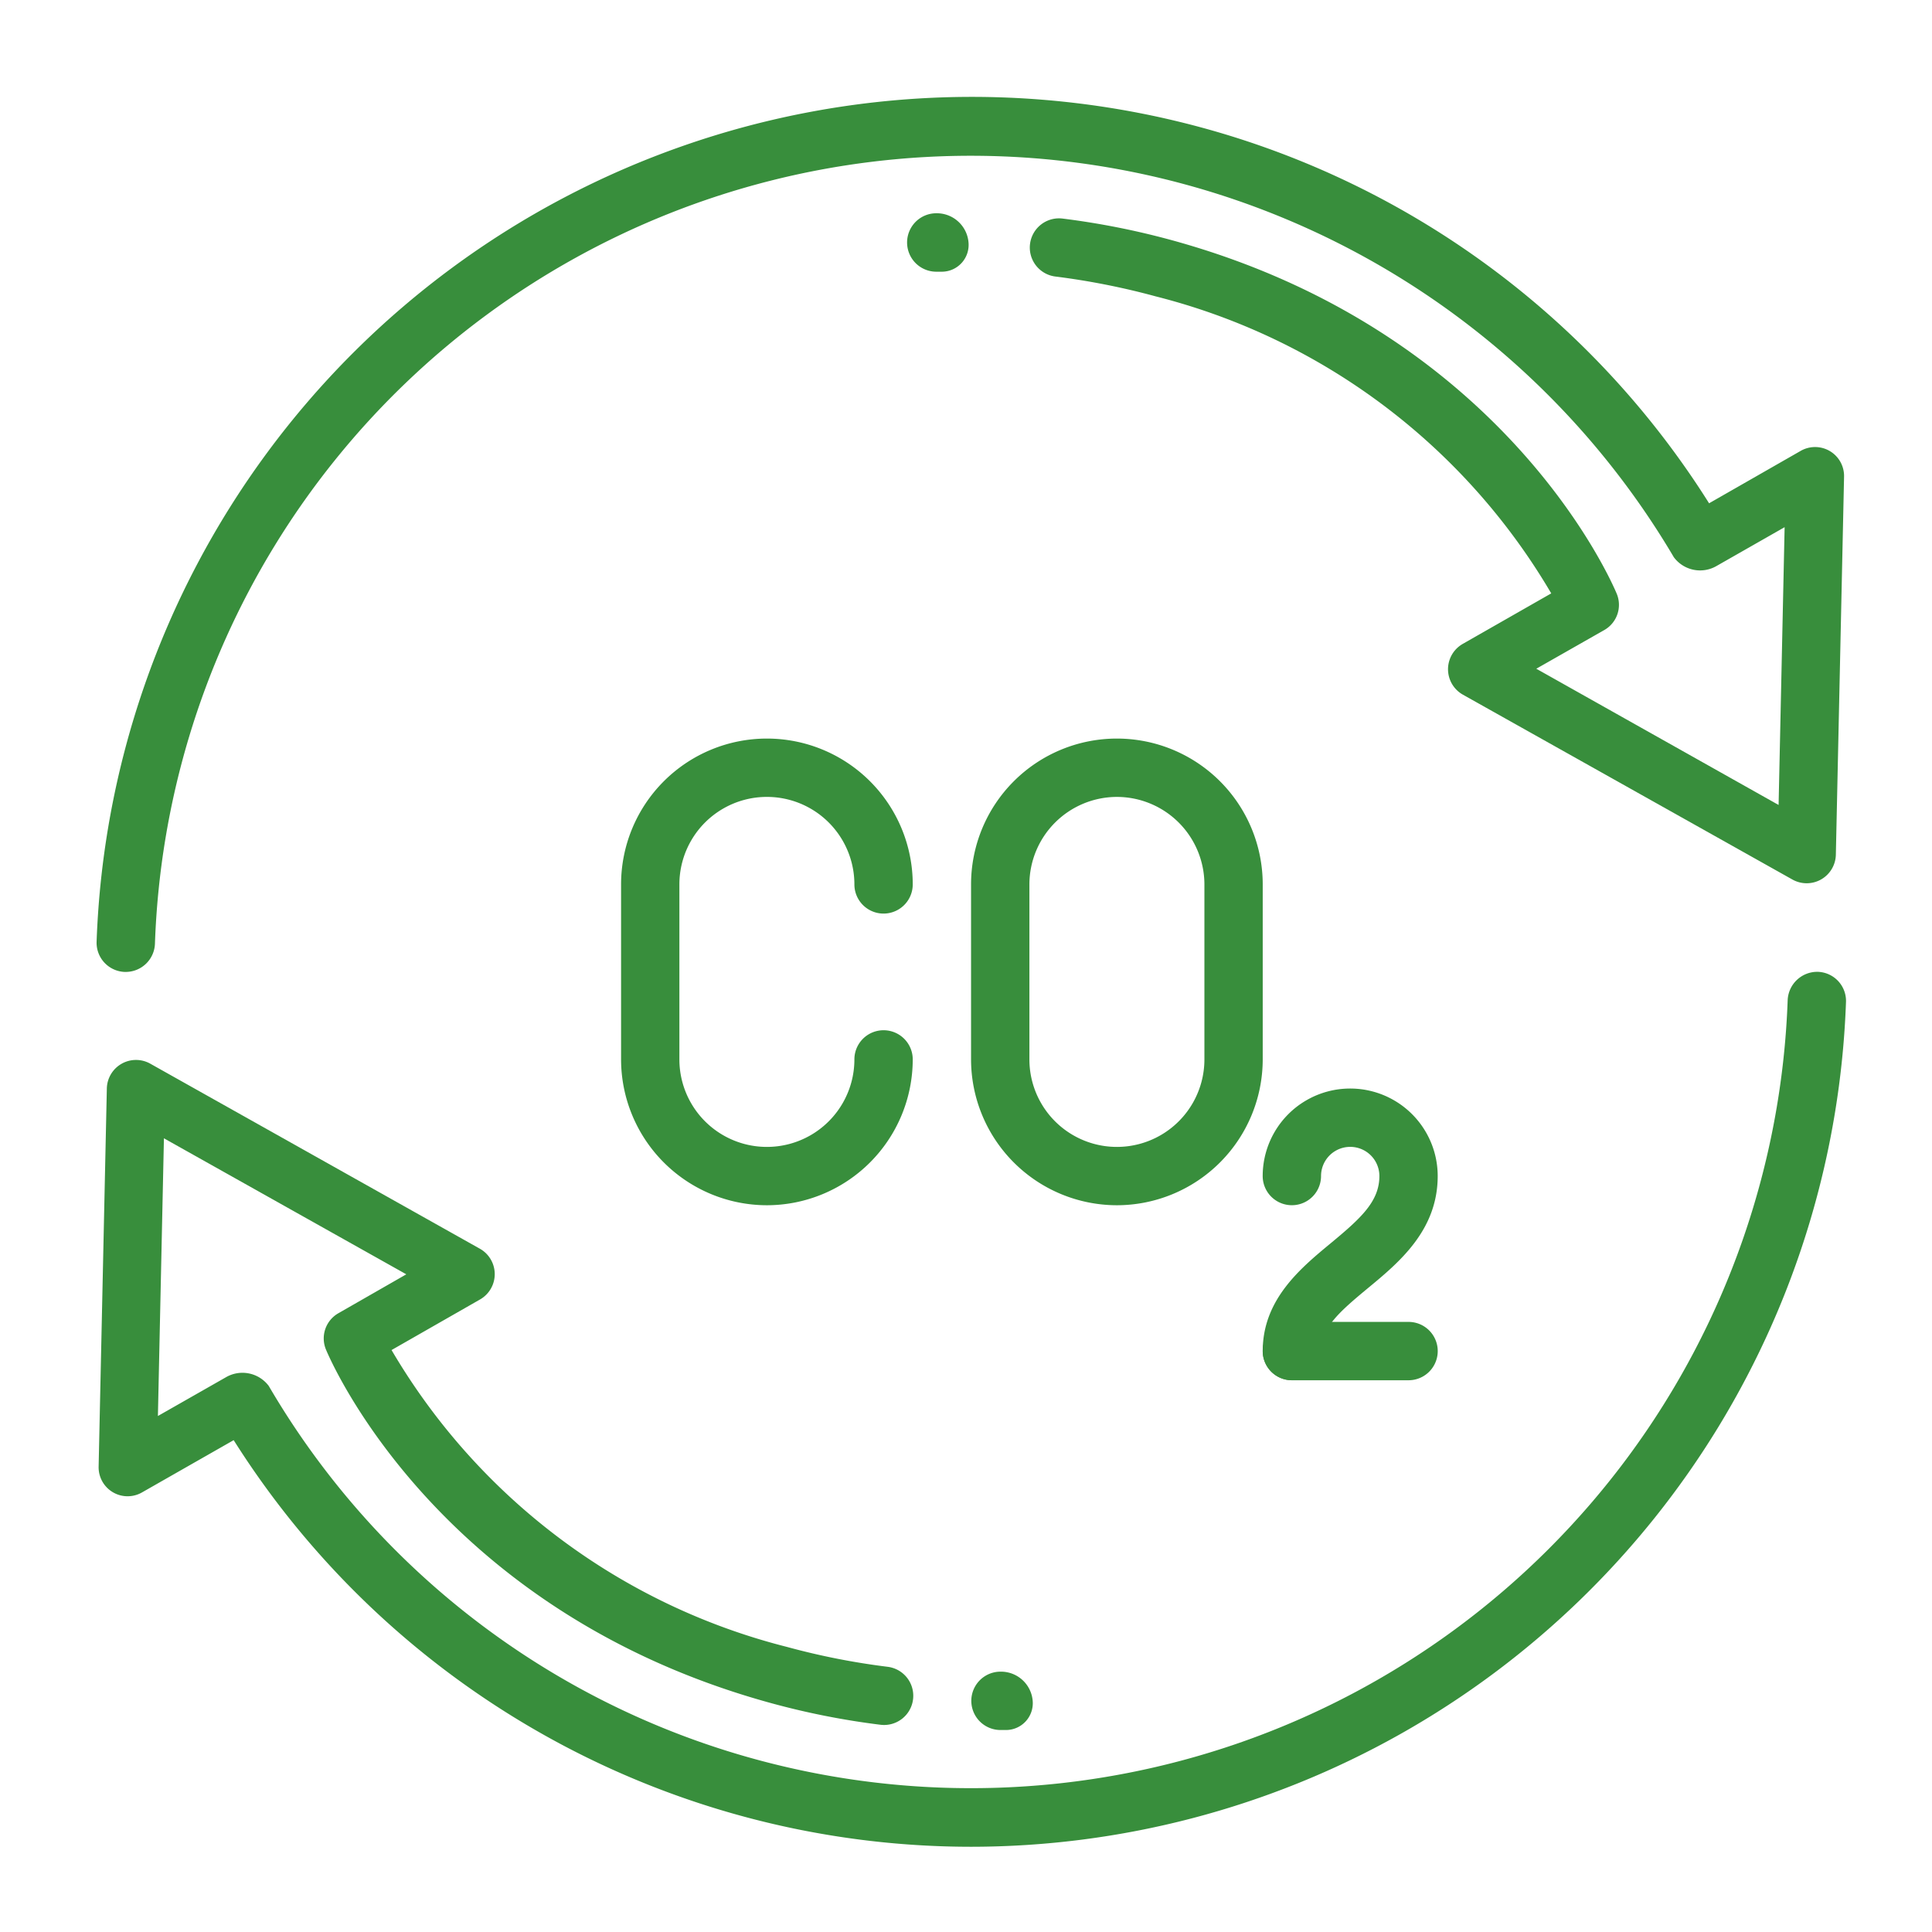
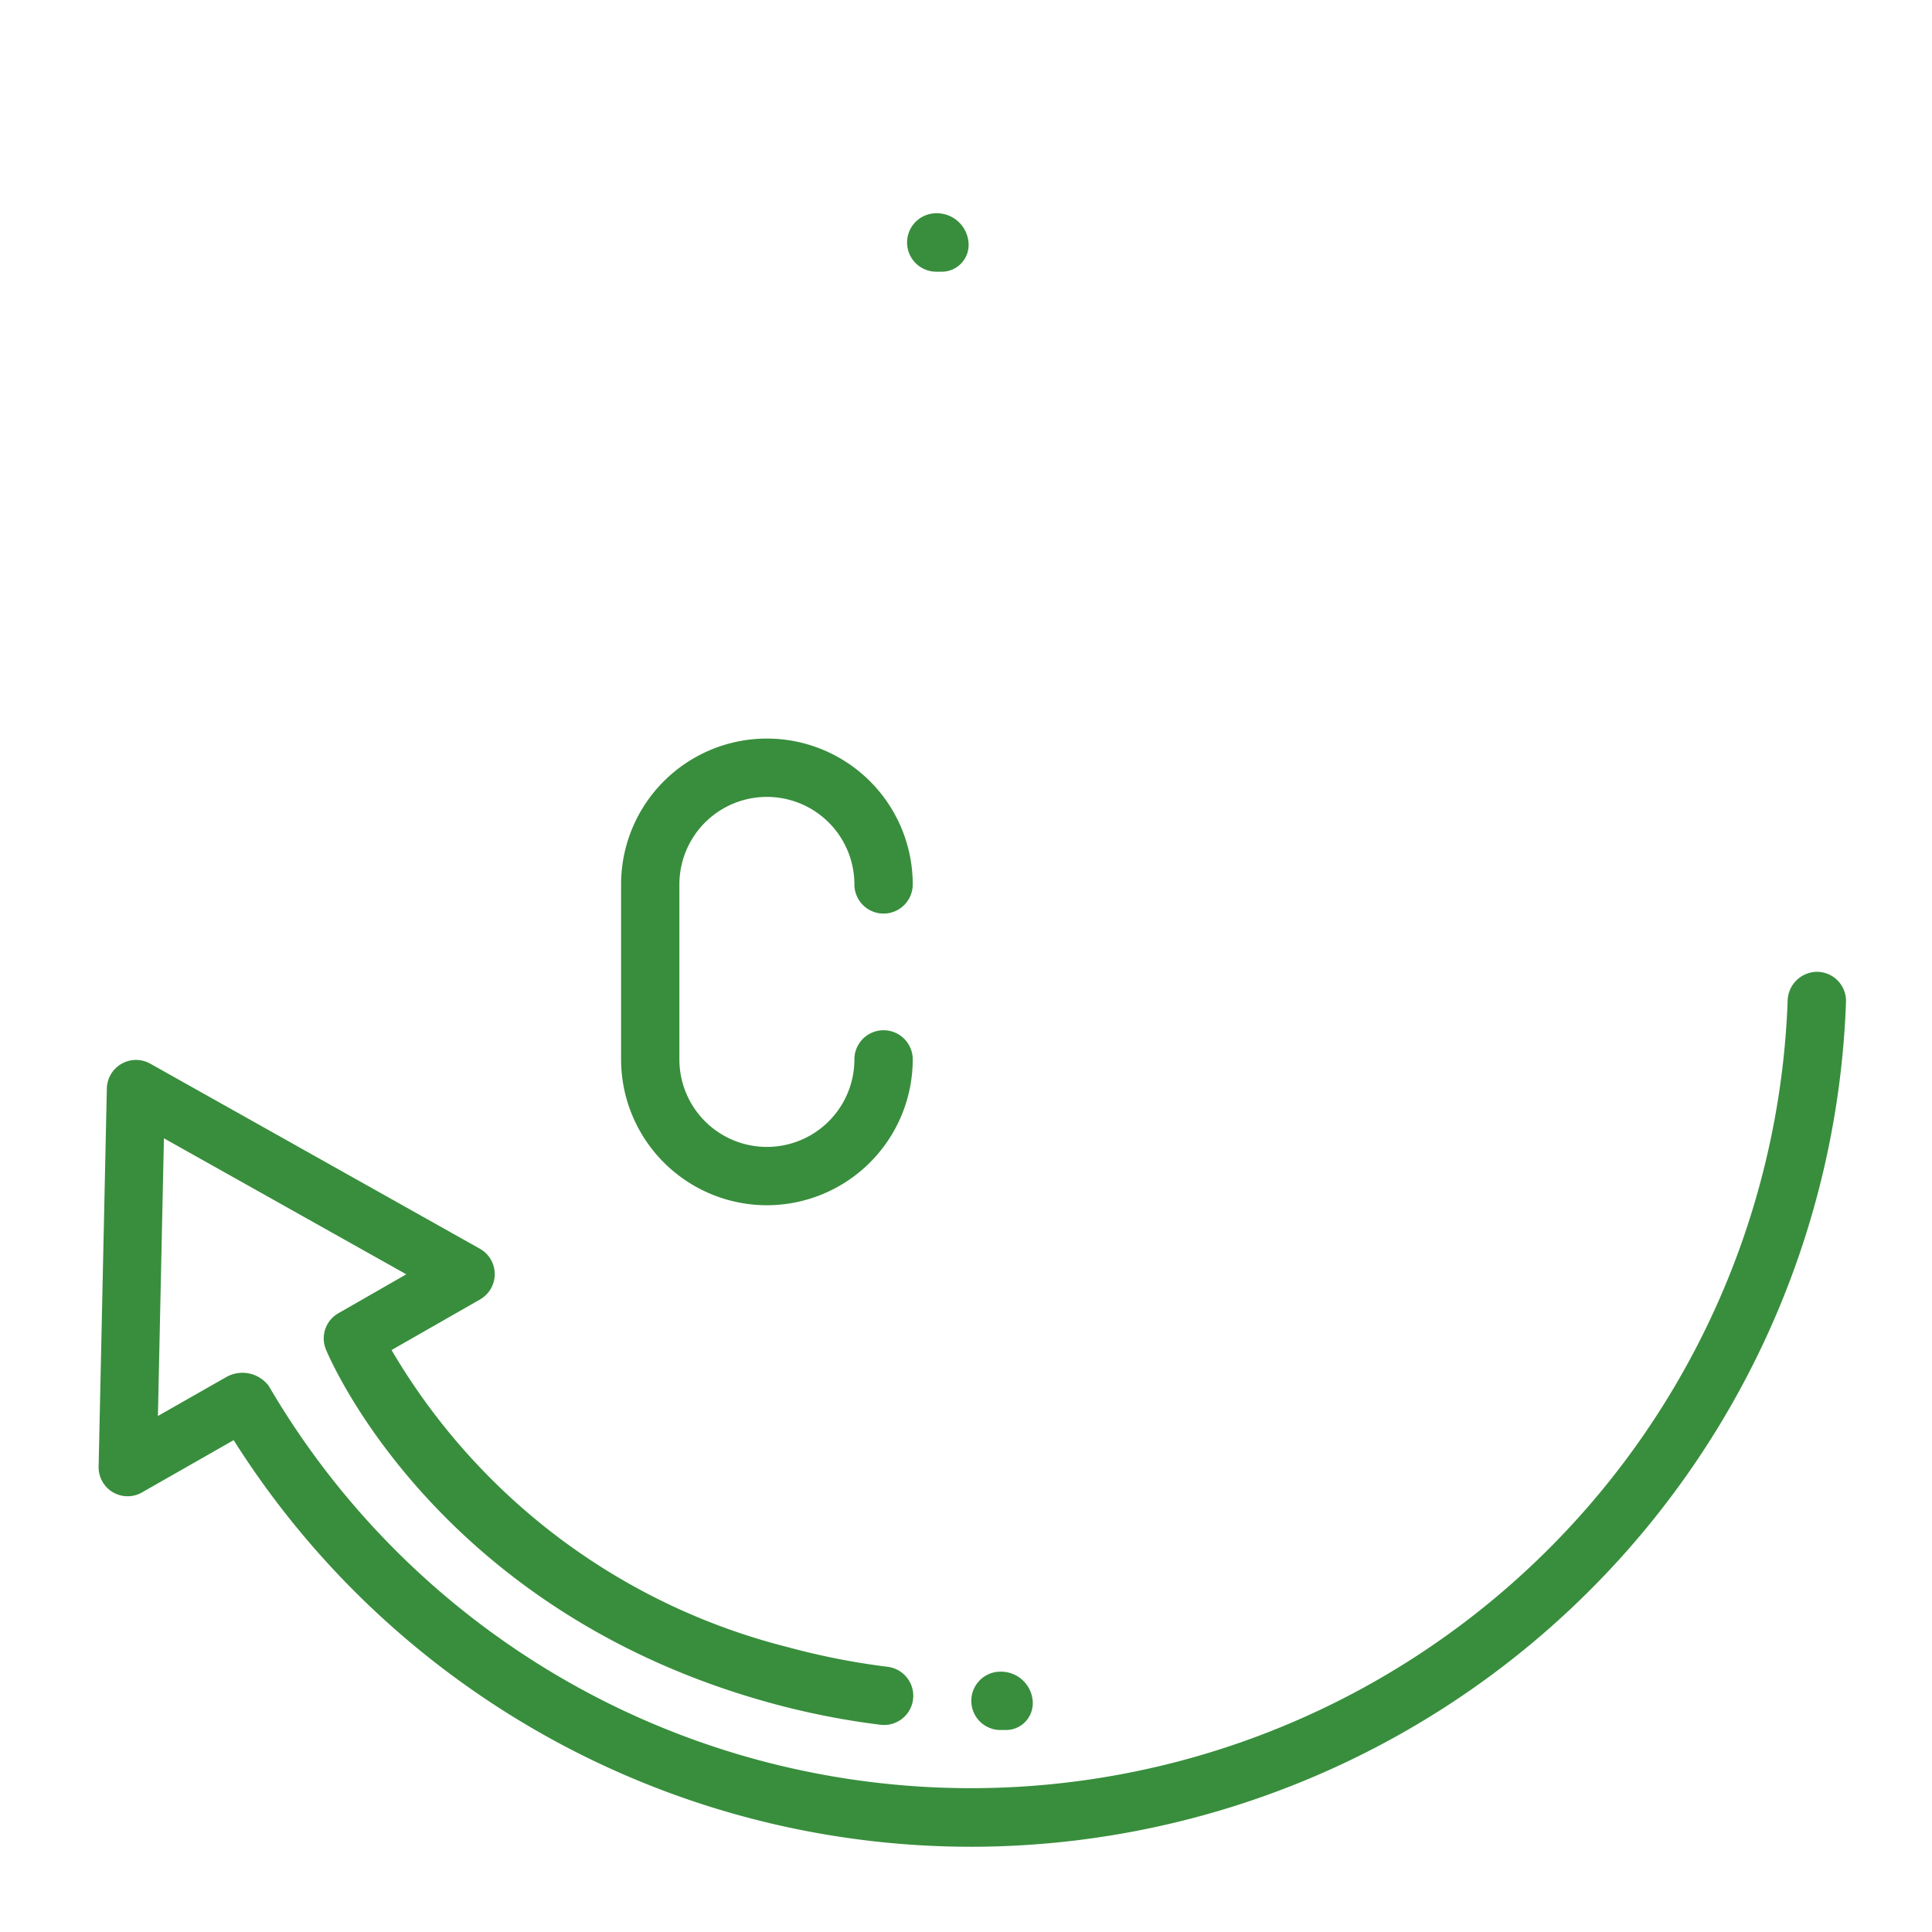
<svg xmlns="http://www.w3.org/2000/svg" width="60" height="60" viewBox="0 0 60 60">
  <g id="icon-audit-cbam" transform="translate(12432 -2358)">
    <g id="carbon_offset_x2C__carbon_x2C__offset" transform="translate(-12430.009 2359.999)">
      <g id="XMLID_3404_" transform="translate(1.009 1.001)">
        <g id="XMLID_3405_" transform="translate(27.165 48.915)">
          <g id="XMLID_3406_">
            <path id="XMLID_3407_" d="M17.091,29.815H16.91a.906.906,0,0,1,0-1.812.988.988,0,0,1,1,.906.833.833,0,0,1-.815.906Z" transform="translate(-16.004 -28.003)" fill="#388e3c" />
          </g>
        </g>
        <g id="XMLID_3408_" transform="translate(25.172 3.626)">
          <g id="XMLID_3409_">
-             <path id="XMLID_3410_" d="M15.991,4.815H15.81A.906.906,0,1,1,15.81,3a.988.988,0,0,1,1,.906A.833.833,0,0,1,15.991,4.815Z" transform="translate(-14.904 -3.003)" fill="#388e3c" />
+             <path id="XMLID_3410_" d="M15.991,4.815H15.81A.906.906,0,1,1,15.81,3a.988.988,0,0,1,1,.906A.833.833,0,0,1,15.991,4.815" transform="translate(-14.904 -3.003)" fill="#388e3c" />
          </g>
        </g>
        <g id="XMLID_3411_">
          <g id="XMLID_3412_">
-             <path id="XMLID_3413_" d="M1.915,28.185H1.882a.907.907,0,0,1-.873-.937A27.2,27.2,0,0,1,35.333,1.964,26.974,26.974,0,0,1,51.086,13.631l2.837-1.623a.9.9,0,0,1,1.355.8l-.255,11.737a.906.906,0,0,1-1.35.77L43.438,19.573A.906.906,0,0,1,43.432,18l2.752-1.571A19.9,19.9,0,0,0,33.9,7.205a22.541,22.541,0,0,0-3.114-.616.905.905,0,1,1,.223-1.8,24.173,24.173,0,0,1,3.368.665c10.358,2.83,13.7,10.65,13.84,10.983a.9.9,0,0,1-.388,1.132l-2.109,1.2L53.245,23l.187-8.627-2.105,1.2a1.017,1.017,0,0,1-1.335-.266A25.352,25.352,0,0,0,2.821,27.308a.909.909,0,0,1-.906.877Z" transform="translate(-1.009 -1.001)" fill="#388e3c" />
-           </g>
+             </g>
        </g>
        <g id="XMLID_3414_" transform="translate(0.06 27.181)">
          <g id="XMLID_3415_">
            <path id="XMLID_3416_" d="M28.139,43.178a27.093,27.093,0,0,1-22.9-12.628L2.4,32.169a.9.9,0,0,1-1.355-.8L1.3,19.629a.906.906,0,0,1,1.35-.77l10.235,5.746a.906.906,0,0,1,.005,1.576l-2.748,1.571A19.889,19.889,0,0,0,22.42,36.971a22.271,22.271,0,0,0,3.129.618.906.906,0,1,1-.223,1.8,23.963,23.963,0,0,1-3.382-.668c-10.358-2.83-13.7-10.65-13.838-10.982a.9.9,0,0,1,.388-1.132L10.6,25.4,3.073,21.176,2.886,29.8l2.107-1.2a1.021,1.021,0,0,1,1.335.266,25.194,25.194,0,0,0,15.136,11.6A25.381,25.381,0,0,0,53.5,16.879a.919.919,0,0,1,.938-.873.905.905,0,0,1,.873.937A27.207,27.207,0,0,1,28.139,43.178Z" transform="translate(-1.042 -16.006)" fill="#388e3c" />
          </g>
        </g>
        <g id="XMLID_3417_" transform="translate(36.215 30.806)">
          <g id="XMLID_3418_">
-             <path id="XMLID_3419_" d="M21.906,27.065A.906.906,0,0,1,21,26.159c0-1.6,1.17-2.569,2.109-3.346s1.514-1.3,1.514-2.089a.906.906,0,1,0-1.812,0,.906.906,0,0,1-1.812,0,2.717,2.717,0,1,1,5.435,0c0,1.687-1.2,2.683-2.17,3.484-.9.745-1.453,1.237-1.453,1.951A.906.906,0,0,1,21.906,27.065Z" transform="translate(-21 -18.007)" fill="#388e3c" />
-           </g>
+             </g>
        </g>
        <g id="XMLID_3420_" transform="translate(36.215 38.053)">
          <g id="XMLID_3421_">
-             <path id="XMLID_3422_" d="M25.529,23.819H21.906a.906.906,0,1,1,0-1.812h3.623a.906.906,0,1,1,0,1.812Z" transform="translate(-21 -22.007)" fill="#388e3c" />
-           </g>
+             </g>
        </g>
        <g id="XMLID_3423_" transform="translate(27.157 19.937)">
          <g id="XMLID_3424_">
-             <path id="XMLID_3425_" d="M20.529,26.5A4.534,4.534,0,0,1,16,21.971V16.536a4.529,4.529,0,0,1,9.058,0v5.435A4.534,4.534,0,0,1,20.529,26.5Zm0-12.681a2.721,2.721,0,0,0-2.717,2.717v5.435a2.717,2.717,0,0,0,5.435,0V16.536A2.721,2.721,0,0,0,20.529,13.819Z" transform="translate(-16 -12.007)" fill="#388e3c" />
-           </g>
+             </g>
        </g>
        <g id="XMLID_3428_" transform="translate(16.288 19.937)">
          <g id="XMLID_3429_">
            <path id="XMLID_3430_" d="M14.529,26.5A4.534,4.534,0,0,1,10,21.971V16.536a4.529,4.529,0,1,1,9.058,0,.906.906,0,1,1-1.812,0,2.717,2.717,0,1,0-5.435,0v5.435a2.717,2.717,0,1,0,5.435,0,.906.906,0,1,1,1.812,0A4.534,4.534,0,0,1,14.529,26.5Z" transform="translate(-10 -12.007)" fill="#388e3c" />
          </g>
        </g>
      </g>
    </g>
-     <rect id="Rectangle_5973" data-name="Rectangle 5973" width="60" height="60" transform="translate(-12432 2358)" fill="none" />
  </g>
</svg>